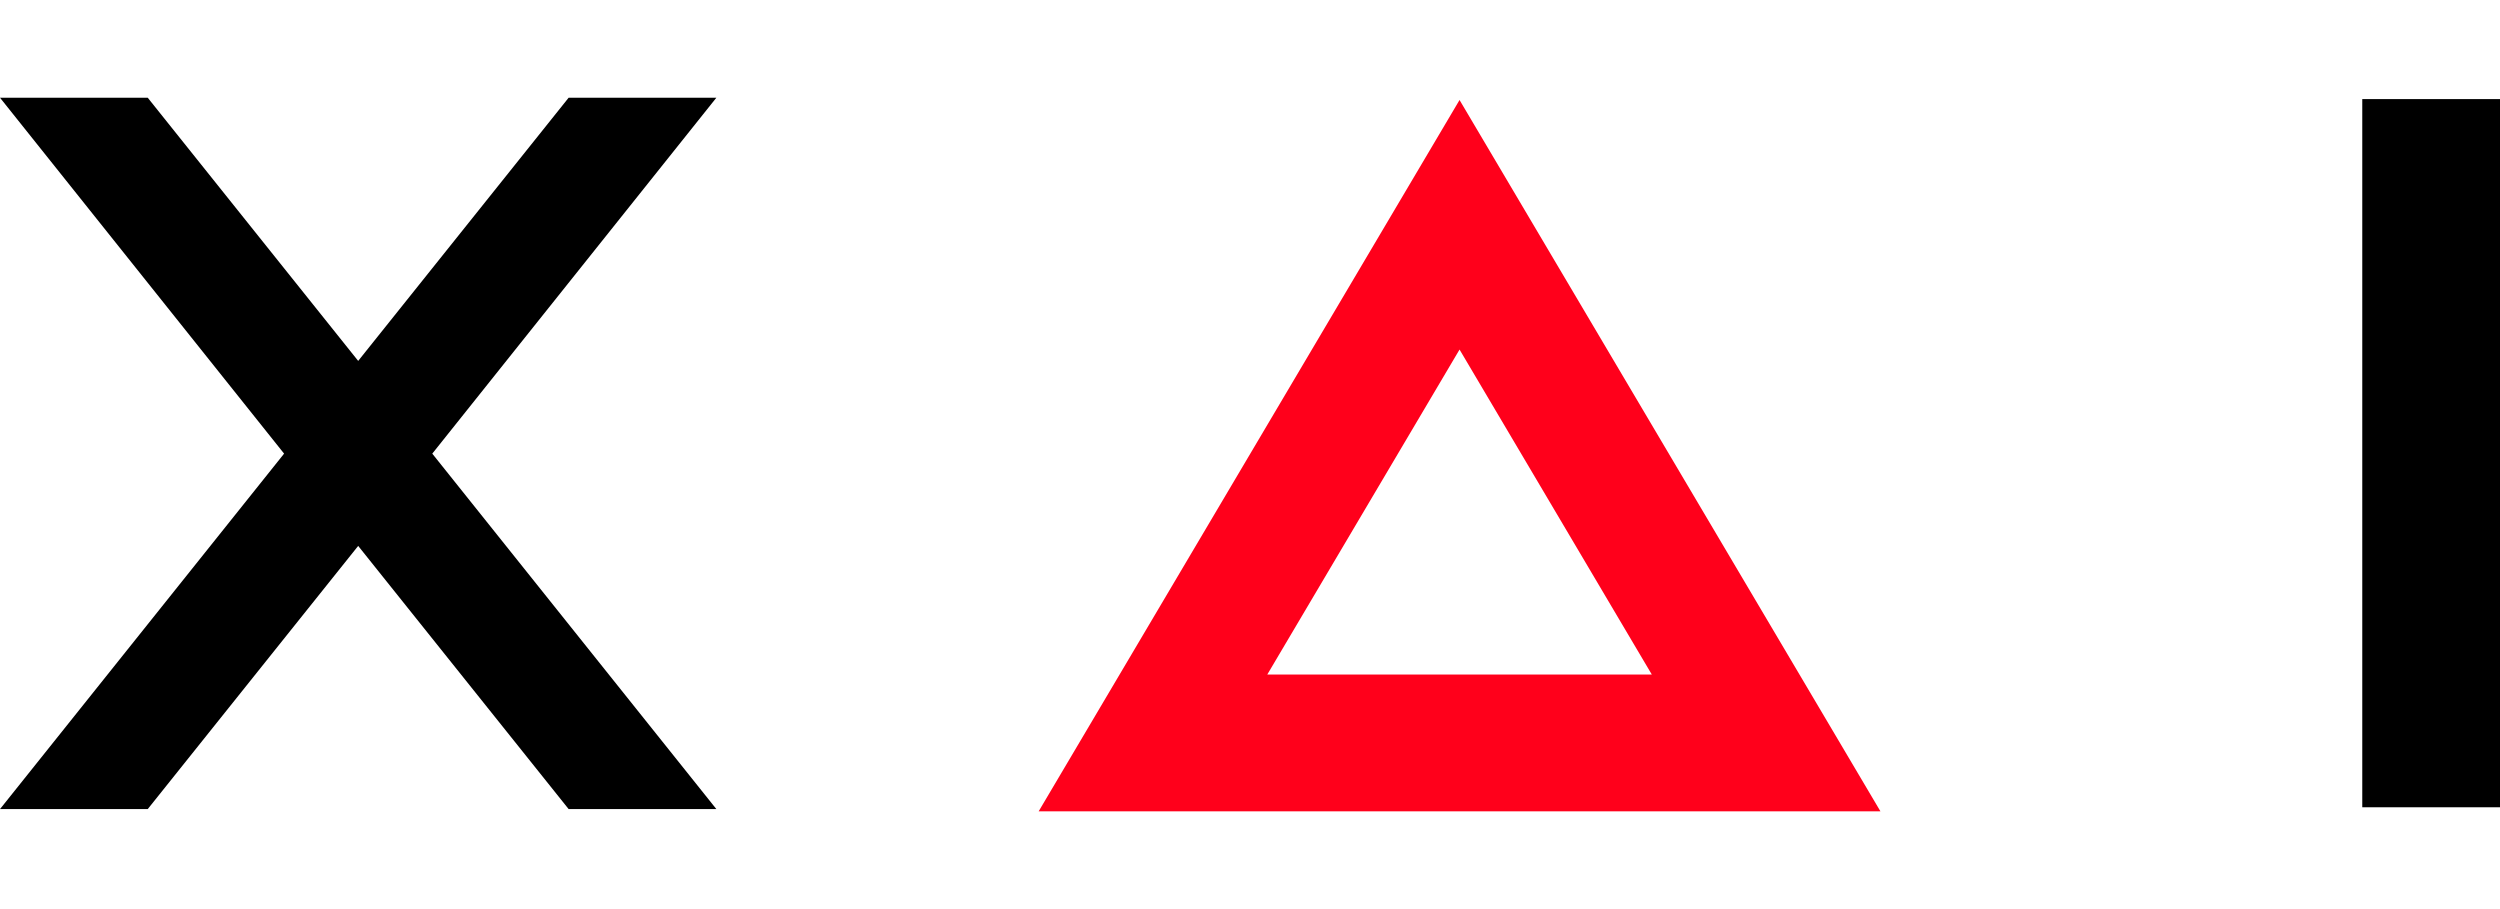
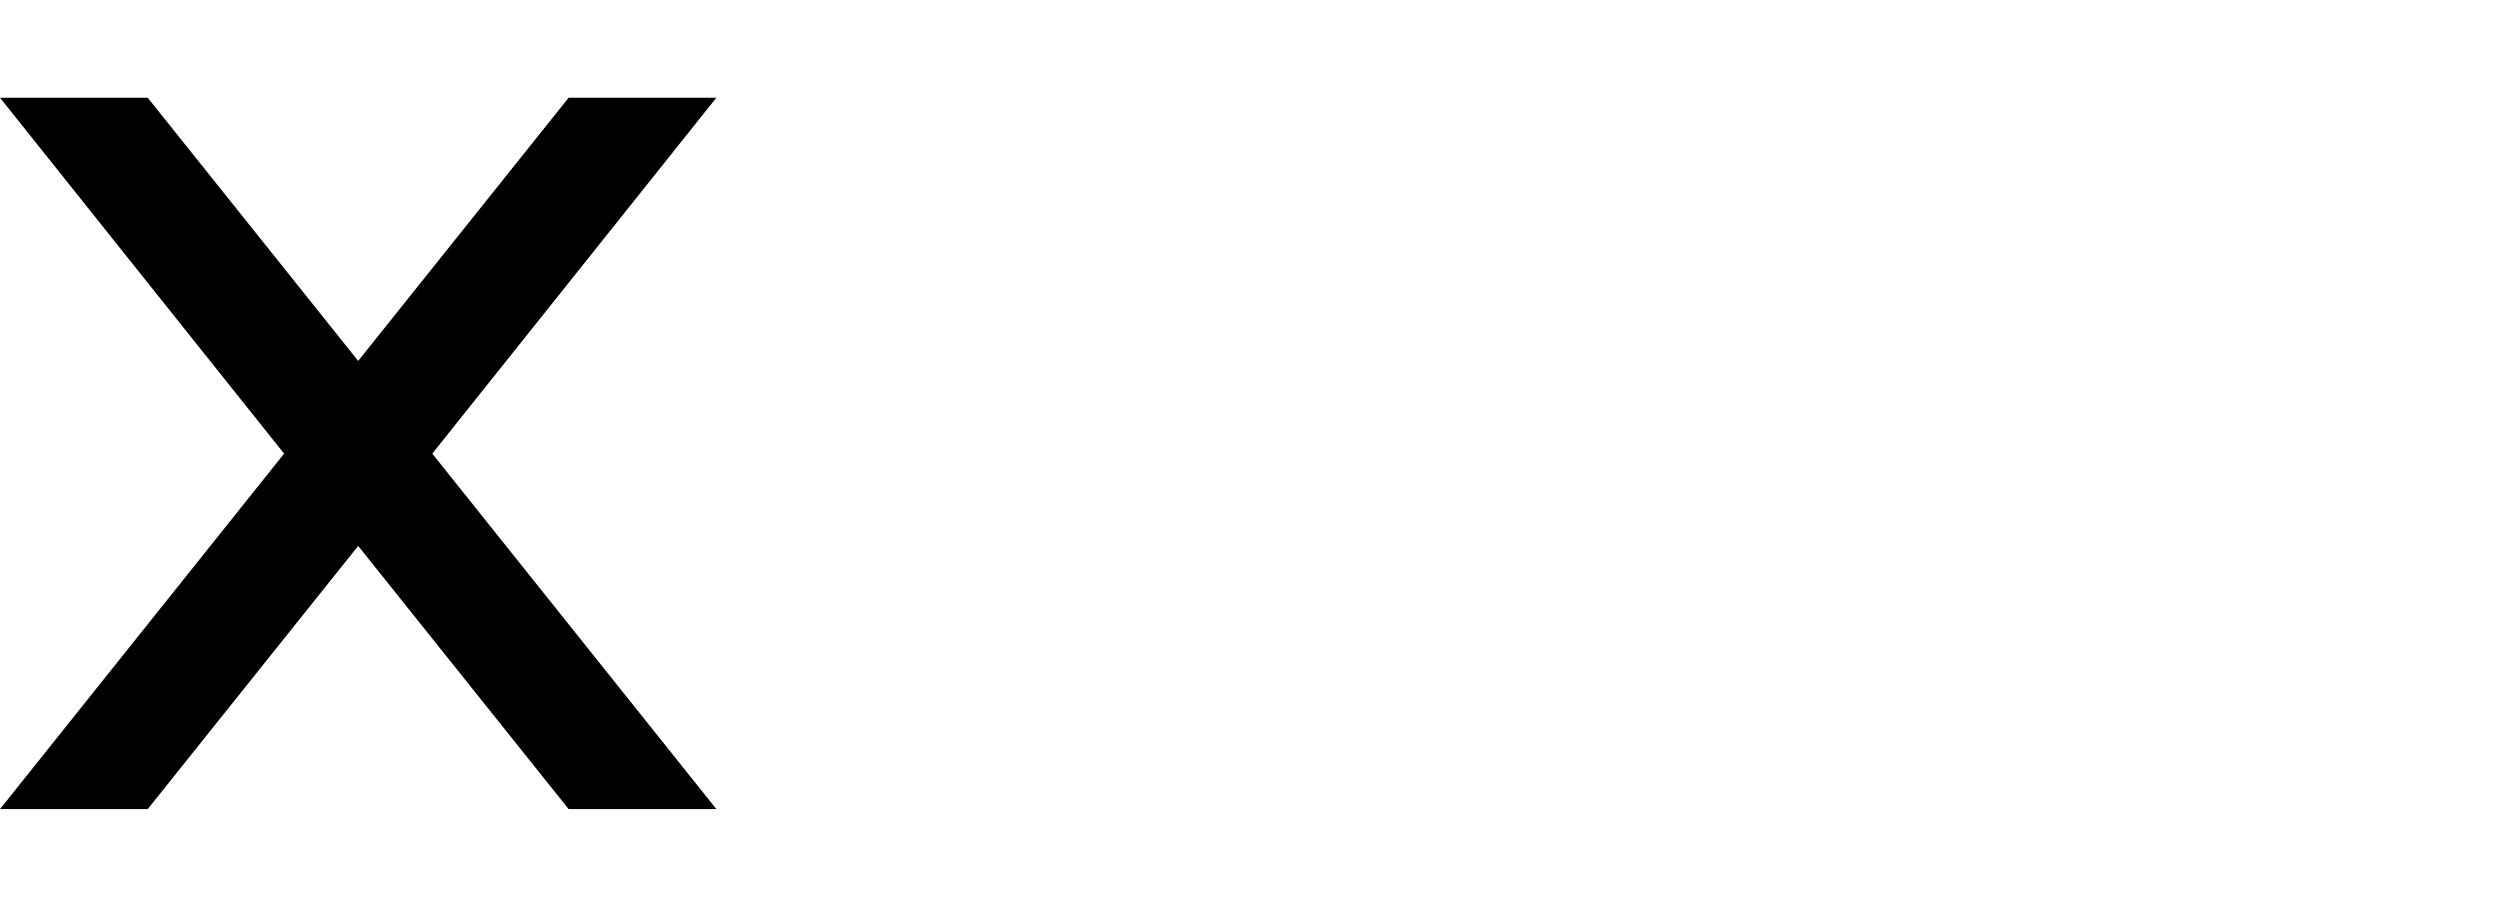
<svg xmlns="http://www.w3.org/2000/svg" viewBox="0 0 550 200" width="550" height="200">
  <title>xai-logo-svg</title>
  <style>
		.s0 { fill: #000000 }
		.s1 { fill: #ff001b }
	</style>
  <g id="Layer">
-     <path id="Layer" class="s0" d="m519.7 21.8h30.3v155.8h-30.3z" />
-     <path id="e50DxY7wA8i5" fill-rule="evenodd" class="s1" d="m321.1 22q0 0 0 0zm0 0c0 0 92.6 156.5 92.6 156.5h-185.2zm0 54.9q0 0 0 0zm0 0c0 0-42.3 71.5-42.3 71.5h84.6z" />
    <path id="Layer" class="s0" d="m157.6 21.5h-32.5l-46.3 57.9-46.3-57.9h-32.5l62.5 78.3-62.5 78.2h32.5l46.3-57.9 46.3 57.9h32.5l-62.5-78.2 62.5-78.3z" />
  </g>
</svg>